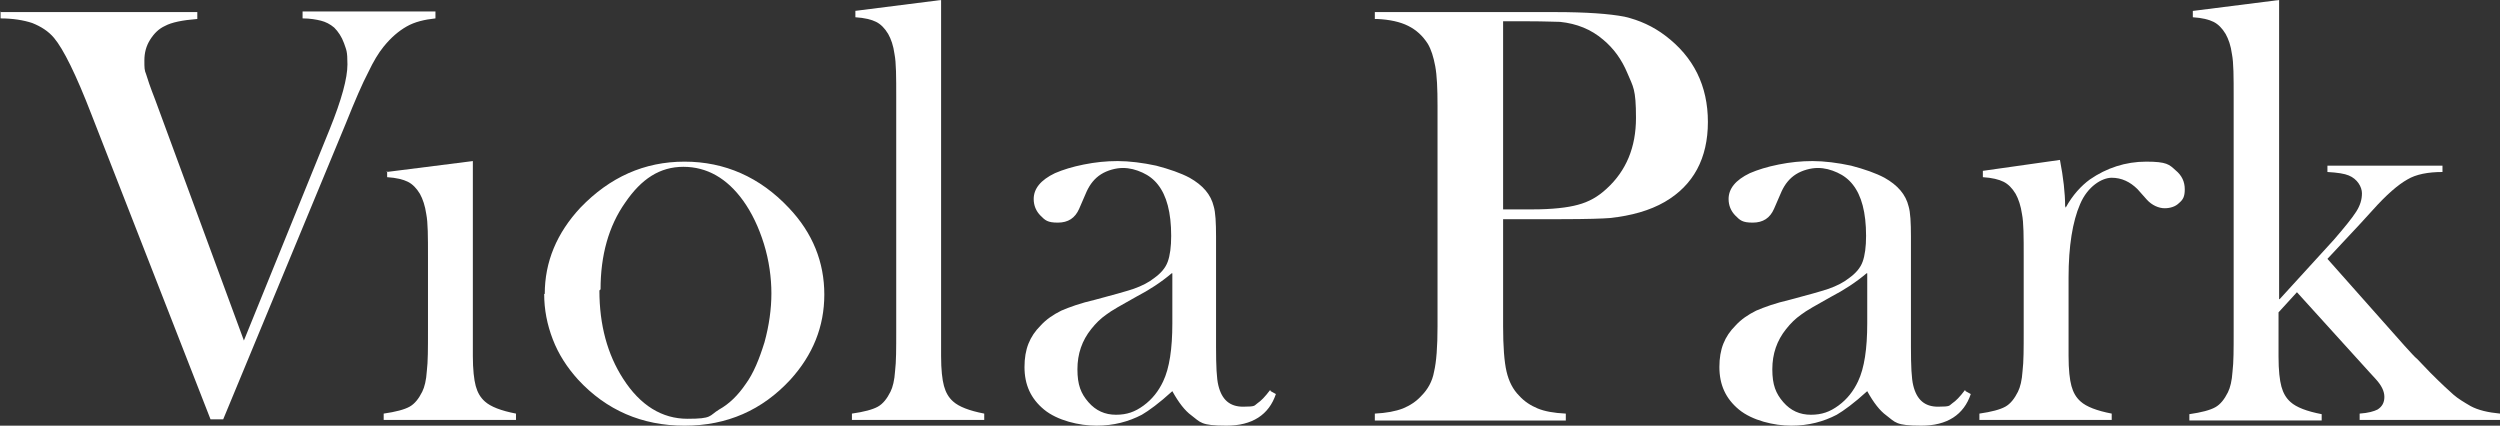
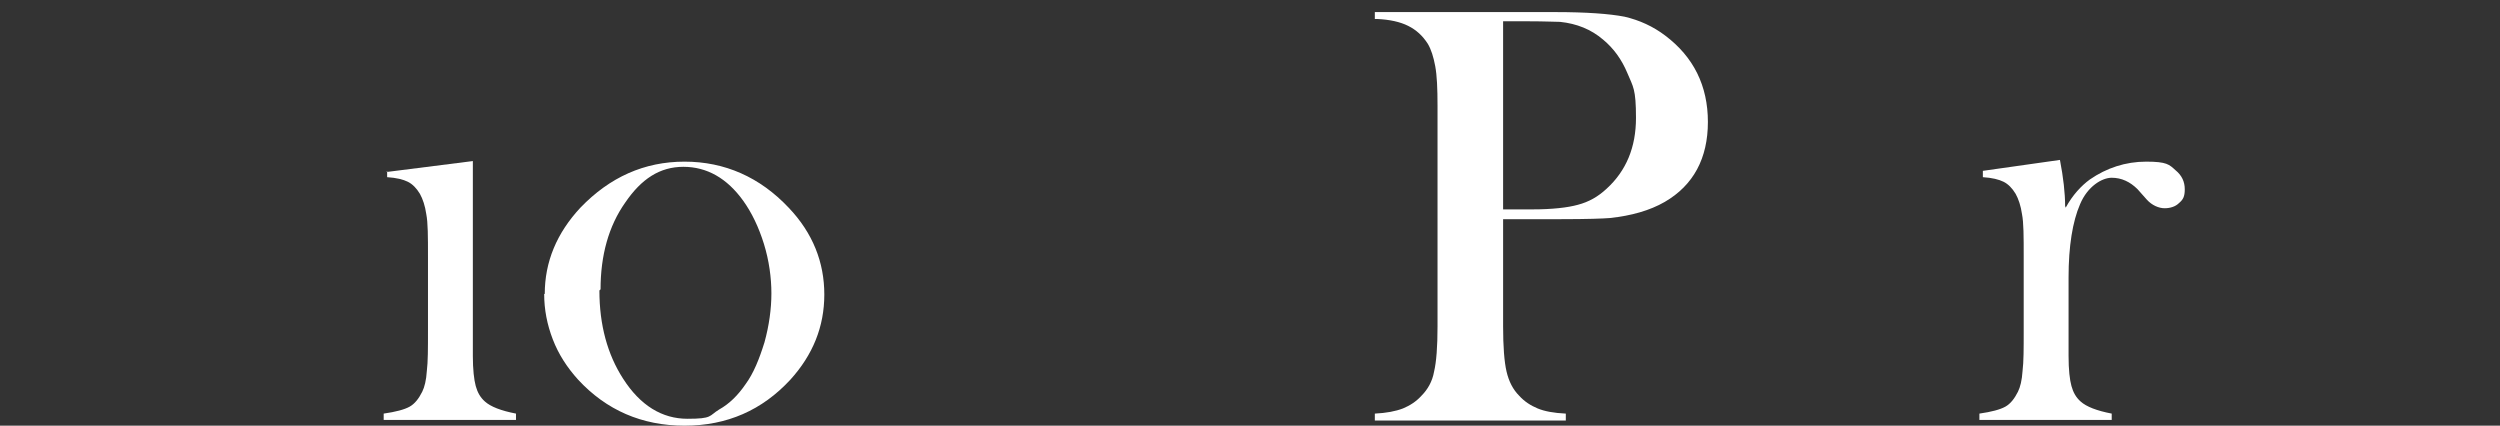
<svg xmlns="http://www.w3.org/2000/svg" id="Lager_1" version="1.1" viewBox="0 0 434.6 74">
  <rect x="0" y="0" width="434.6" height="74" fill="#333333" stroke="none" />
  <defs>
    <style>
      .st0 {
        fill: #ffffff;
      }
    </style>
  </defs>
-   <path class="st0" d="M0,2.1h34.3v1.2c-2.6.2-4.5.6-5.6,1.2-1.1.5-1.9,1.3-2.6,2.4s-1,2.3-1,3.6,0,1.7.3,2.4c.2.7.7,2.2,1.6,4.5l15.4,41.8,14.9-36.7c2.1-5.2,3.1-8.9,3.1-11.3s-.2-2.5-.6-3.7c-.4-1.1-1-2-1.7-2.7-.7-.6-1.5-1-2.3-1.2-.8-.2-1.9-.4-3.2-.4v-1.2h23.1v1.2c-1.9.2-3.6.6-5,1.4-1.4.8-2.7,1.9-4,3.5-.9,1.1-1.8,2.6-2.7,4.5-1,1.9-2.3,4.9-3.9,8.9l-21.3,51.4h-2.2L15.9,19.9c-2.7-7-4.9-11.4-6.5-13.3-1-1.2-2.3-2-3.8-2.6-1.5-.5-3.4-.8-5.5-.8v-1.2Z" />
  <path class="st0" d="M67.2,29.9l15-1.9v33.9c0,2.3.2,4.1.5,5.2.3,1.1.8,2,1.6,2.7,1,.9,2.8,1.6,5.4,2.1v1.1h-23v-1.1c2.1-.3,3.6-.7,4.5-1.2.9-.5,1.6-1.4,2.2-2.6.4-.8.7-2,.8-3.6.2-1.6.2-3.9.2-7v-12.8c0-3.6,0-6-.3-7.5-.2-1.4-.6-2.6-1.1-3.5-.6-1-1.3-1.7-2.1-2.1-.8-.4-2-.7-3.6-.8v-1.1Z" />
  <path class="st0" d="M94.7,51.1c0-5.6,2.1-10.6,6.2-15,5.1-5.3,11.1-8,18.1-8s13.1,2.7,18.1,8c4.2,4.4,6.2,9.5,6.2,15.1s-2,10.5-5.9,14.8c-4.9,5.3-11,8-18.4,8s-13.6-2.7-18.5-8c-1.9-2.1-3.4-4.4-4.4-7-1-2.6-1.5-5.2-1.5-7.9ZM104.2,50.5c0,6,1.4,11.1,4.1,15.3,3,4.7,6.8,7,11.2,7s3.7-.5,5.5-1.6c1.8-1,3.3-2.5,4.6-4.4,1.4-1.9,2.4-4.4,3.3-7.3.8-2.9,1.2-5.8,1.2-8.5s-.4-5.7-1.3-8.6c-.9-2.9-2.1-5.4-3.6-7.5-2.8-3.9-6.3-5.9-10.4-5.9s-7.3,2.1-10.1,6.2c-2.9,4.1-4.3,9.2-4.3,15.1Z" />
-   <path class="st0" d="M148.6,1.9l15-1.9v61.9c0,2.4.2,4.1.5,5.2s.8,2,1.6,2.7c1,.9,2.8,1.6,5.4,2.1v1.1h-23v-1.1c2.1-.3,3.6-.7,4.5-1.2.9-.5,1.6-1.4,2.2-2.6.4-.8.7-2,.8-3.6.2-1.6.2-3.9.2-7V16.9c0-3.5,0-6-.3-7.5-.2-1.5-.6-2.6-1.1-3.5-.6-1-1.3-1.7-2.1-2.1s-2-.7-3.6-.8v-1.1Z" />
-   <path class="st0" d="M220.9,68l.9.5c-1.2,3.6-4.1,5.5-8.6,5.5s-4.5-.6-6.1-1.8c-1.1-.8-2.2-2.2-3.3-4.2-2.3,2.1-4.1,3.4-5.3,4.1-2.3,1.2-4.9,1.9-7.9,1.9s-6.8-.9-9.1-2.8-3.4-4.3-3.4-7.4.9-5.3,2.8-7.2c1-1.1,2.2-1.9,3.6-2.6,1.4-.6,3.3-1.3,5.9-1.9,3-.8,5.2-1.4,6.7-1.9,1.4-.5,2.6-1.1,3.6-1.9,1.1-.8,1.9-1.7,2.3-2.8.4-1.1.6-2.6.6-4.5,0-4.1-.8-7-2.3-8.9-.7-.9-1.6-1.6-2.7-2.1-1.1-.5-2.2-.8-3.4-.8s-2.7.4-3.8,1.1c-1.1.7-1.9,1.7-2.5,3l-1.3,3c-.7,1.6-1.9,2.4-3.7,2.4s-2.2-.4-3-1.2c-.8-.8-1.2-1.8-1.2-2.9,0-1.8,1.2-3.3,3.7-4.5,1.4-.6,3-1.1,5-1.5,2-.4,3.9-.6,5.9-.6s4.4.3,6.7.8c2.3.6,4.3,1.3,5.8,2.1,2.3,1.3,3.7,2.9,4.2,5,.3,1,.4,2.8.4,5.2v19.2c0,3.3.1,5.5.4,6.7.6,2.5,2,3.7,4.3,3.7s1.9-.2,2.5-.6c.6-.4,1.3-1.1,2.2-2.3ZM203.7,47.5c-1.9,1.6-3.9,2.9-6.2,4.1-2.5,1.4-4.3,2.4-5.2,3.1-1,.7-1.8,1.5-2.6,2.5-1.6,2-2.4,4.3-2.4,7s.6,4.2,1.9,5.7c1.3,1.5,2.9,2.2,4.8,2.2s3.3-.5,4.8-1.6c1.5-1.1,2.6-2.5,3.4-4.2,1.1-2.3,1.6-5.7,1.6-10.1v-8.7Z" />
  <path class="st0" d="M261.3,38v18.7c0,3.5.2,6.2.6,7.9.4,1.7,1.1,3.1,2.2,4.2.9,1,2,1.7,3.2,2.2,1.2.5,2.8.8,4.9.9v1.2h-33.2v-1.2c2-.1,3.6-.4,4.9-.9,1.2-.5,2.3-1.2,3.2-2.2,1.1-1.1,1.9-2.5,2.2-4.2.4-1.7.6-4.3.6-7.9V18.4c0-3-.1-5.3-.4-6.9-.3-1.6-.7-2.9-1.3-3.9-.9-1.4-2-2.4-3.4-3.1-1.4-.7-3.2-1.1-5.4-1.2h-.4v-1.2h31.3c5.5,0,9.5.3,12.1.8,2.6.6,5,1.7,7.1,3.3,4.9,3.7,7.4,8.7,7.4,15s-2.5,11-7.5,13.9c-2.6,1.5-5.8,2.4-9.5,2.8-1.2.1-4,.2-8.5.2h-10.2ZM261.3,36.4h5.1c3.4,0,6.1-.3,7.9-.8,1.9-.5,3.5-1.4,5-2.8,3.4-3.1,5.1-7.2,5.1-12.3s-.5-5.4-1.5-7.8c-1-2.4-2.4-4.3-4.2-5.8-2.1-1.8-4.6-2.8-7.5-3.1-.8,0-2.6-.1-5.5-.1h-4.4v32.7Z" />
-   <path class="st0" d="M341.7,68l.9.5c-1.2,3.6-4.1,5.5-8.6,5.5s-4.5-.6-6.1-1.8c-1.1-.8-2.2-2.2-3.3-4.2-2.3,2.1-4.1,3.4-5.3,4.1-2.3,1.2-4.9,1.9-7.9,1.9s-6.8-.9-9.1-2.8-3.4-4.3-3.4-7.4.9-5.3,2.8-7.2c1-1.1,2.2-1.9,3.6-2.6,1.4-.6,3.3-1.3,5.9-1.9,3-.8,5.2-1.4,6.7-1.9,1.4-.5,2.6-1.1,3.6-1.9,1.1-.8,1.9-1.7,2.3-2.8.4-1.1.6-2.6.6-4.5,0-4.1-.8-7-2.3-8.9-.7-.9-1.6-1.6-2.7-2.1-1.1-.5-2.2-.8-3.4-.8s-2.7.4-3.8,1.1c-1.1.7-1.9,1.7-2.5,3l-1.3,3c-.7,1.6-1.9,2.4-3.7,2.4s-2.2-.4-3-1.2c-.8-.8-1.2-1.8-1.2-2.9,0-1.8,1.2-3.3,3.7-4.5,1.4-.6,3-1.1,5-1.5,2-.4,3.9-.6,5.9-.6s4.4.3,6.7.8c2.3.6,4.3,1.3,5.8,2.1,2.3,1.3,3.7,2.9,4.2,5,.3,1,.4,2.8.4,5.2v19.2c0,3.3.1,5.5.4,6.7.6,2.5,2,3.7,4.3,3.7s1.9-.2,2.5-.6c.6-.4,1.3-1.1,2.2-2.3ZM324.5,47.5c-1.9,1.6-3.9,2.9-6.2,4.1-2.5,1.4-4.3,2.4-5.2,3.1-1,.7-1.8,1.5-2.6,2.5-1.6,2-2.4,4.3-2.4,7s.6,4.2,1.9,5.7c1.3,1.5,2.9,2.2,4.8,2.2s3.3-.5,4.8-1.6c1.5-1.1,2.6-2.5,3.4-4.2,1.1-2.3,1.6-5.7,1.6-10.1v-8.7Z" />
  <path class="st0" d="M359.1,36.1c1.2-2.2,2.7-3.8,4.2-4.9,2.9-2,6.2-3.1,9.8-3.1s4,.5,5.1,1.5c1.1.9,1.6,2,1.6,3.3s-.3,1.8-1,2.4c-.6.6-1.5.9-2.5.9s-2.2-.5-3.1-1.5l-1.6-1.8c-1.3-1.3-2.8-2-4.5-2s-4.2,1.5-5.5,4.6c-1.3,3-2,7.3-2,12.7v13.7c0,2.4.2,4.1.5,5.2s.8,2,1.6,2.7c1,.9,2.8,1.6,5.4,2.1v1.1h-23v-1.1c2.1-.3,3.6-.7,4.5-1.2.9-.5,1.6-1.4,2.2-2.6.4-.8.7-2,.8-3.6.2-1.6.2-3.9.2-7v-12.8c0-3.6,0-6-.3-7.5-.2-1.4-.6-2.6-1.1-3.5-.6-1-1.3-1.7-2.1-2.1-.8-.4-2-.7-3.6-.8v-1.1l13.4-1.9c.6,3.1.9,5.8.9,8Z" />
-   <path class="st0" d="M396.3,52l9.4-10.3c1.9-2.2,3.2-3.8,3.9-4.9.7-1.1,1-2.1,1-3.2s-.8-2.5-2.3-3.1c-.7-.3-1.9-.5-3.7-.6v-1.1h20v1.1c-2.5,0-4.6.4-6.1,1.3-1.6.9-3.6,2.6-6.1,5.4l-2.1,2.3-5.7,6.1,13.4,15.1c1.1,1.2,1.8,2,2.2,2.3l2.3,2.4c1.9,1.9,3.2,3.1,4,3.8s1.8,1.3,3,2c1.3.7,3,1.1,5.1,1.3v1.1h-24.4v-1.1c1.5-.1,2.5-.4,3.1-.7.8-.5,1.2-1.2,1.2-2.2s-.5-2-1.5-3.1l-1.1-1.2-12.6-13.9-3.2,3.5v7.7c0,2.4.2,4.1.5,5.2s.8,2,1.6,2.7c1,.9,2.8,1.6,5.4,2.1v1.1h-23v-1.1c2.1-.3,3.6-.7,4.5-1.2.9-.5,1.6-1.4,2.2-2.6.4-.8.7-2,.8-3.6.2-1.6.2-3.9.2-7V16.9c0-3.5,0-6-.3-7.5-.2-1.5-.6-2.6-1.1-3.5-.6-1-1.3-1.7-2.1-2.1s-2-.7-3.6-.8v-1.1l15-1.9v52Z" />
</svg>